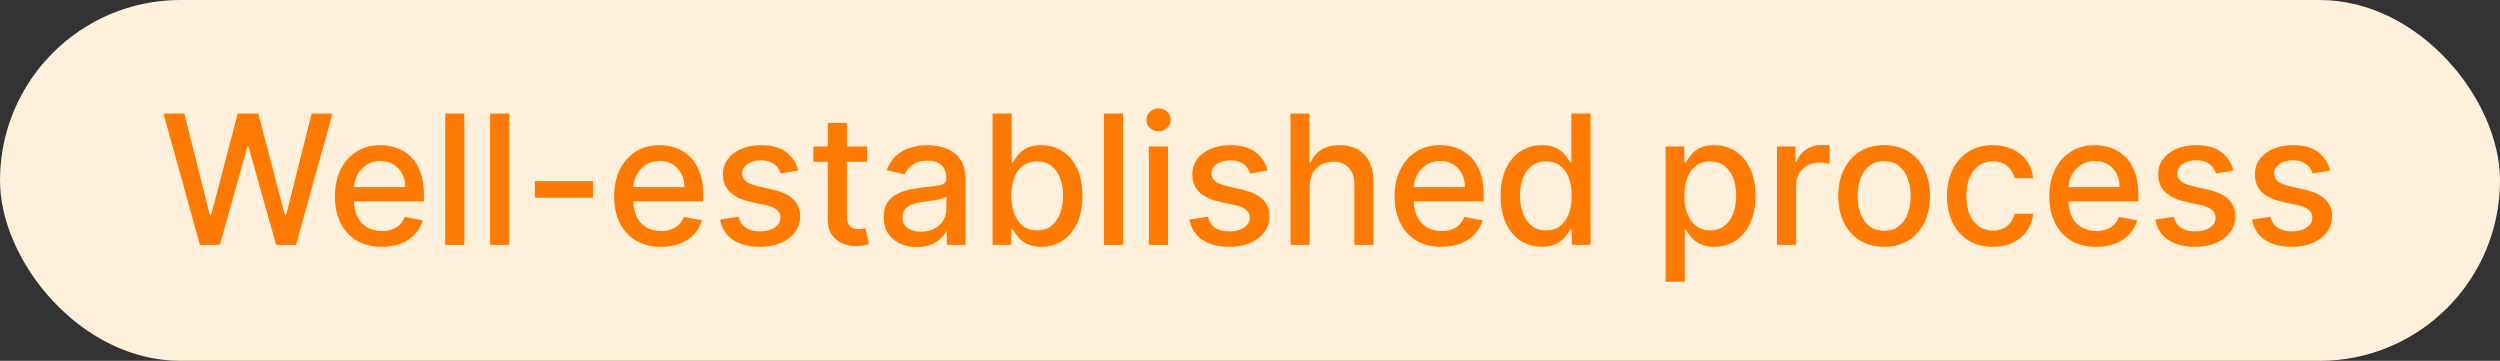
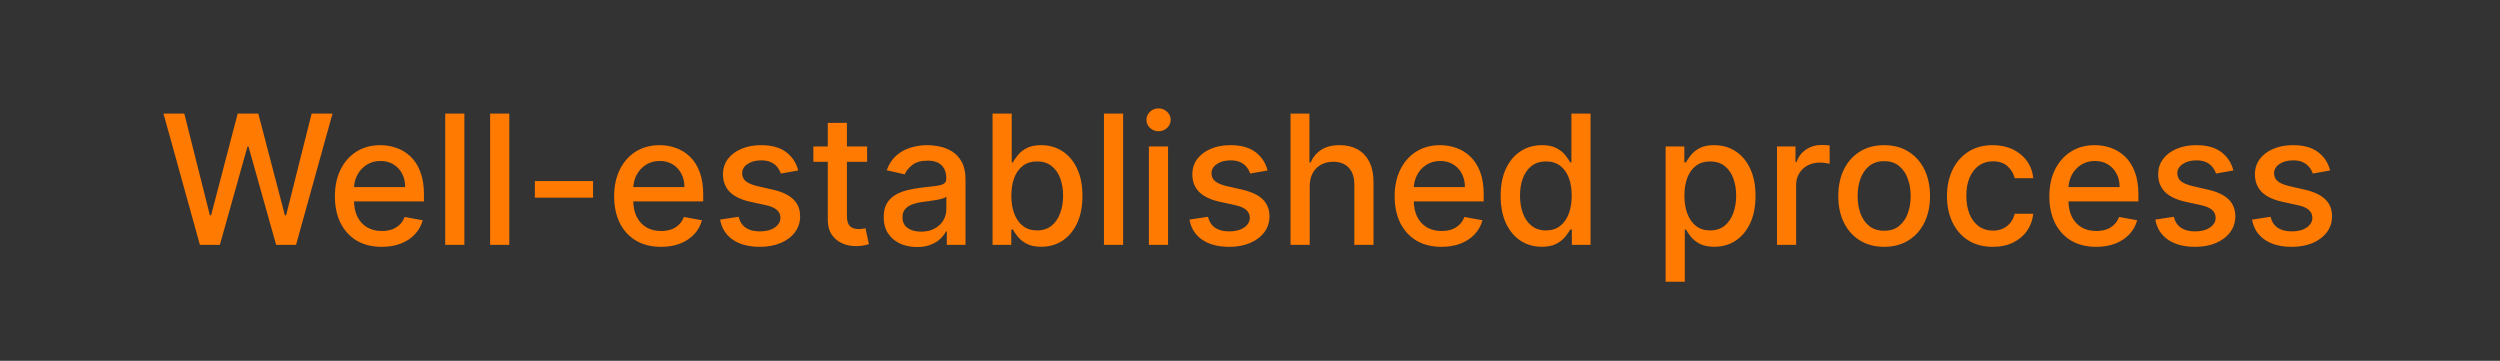
<svg xmlns="http://www.w3.org/2000/svg" width="194" height="28" viewBox="0 0 194 28" fill="none">
  <rect x="0" y="0" width="194" height="28" fill="#333333" stroke="none" />
-   <rect width="194" height="28" rx="14" fill="#FEF0DB" />
  <path d="M15.511 19L12.687 8.818H14.303L16.286 16.703H16.381L18.444 8.818H20.045L22.108 16.708H22.202L24.181 8.818H25.802L22.973 19H21.427L19.284 11.374H19.204L17.062 19H15.511ZM29.622 19.154C28.87 19.154 28.222 18.993 27.679 18.672C27.138 18.347 26.721 17.891 26.426 17.305C26.134 16.715 25.988 16.024 25.988 15.232C25.988 14.449 26.134 13.76 26.426 13.163C26.721 12.567 27.132 12.101 27.659 11.766C28.189 11.432 28.809 11.264 29.518 11.264C29.949 11.264 30.367 11.335 30.771 11.478C31.175 11.62 31.538 11.844 31.86 12.149C32.181 12.454 32.435 12.85 32.62 13.337C32.806 13.821 32.899 14.41 32.899 15.102V15.629H26.828V14.516H31.442C31.442 14.124 31.363 13.778 31.203 13.477C31.044 13.172 30.821 12.931 30.532 12.756C30.247 12.58 29.913 12.492 29.528 12.492C29.11 12.492 28.746 12.595 28.434 12.8C28.126 13.003 27.887 13.268 27.718 13.596C27.553 13.921 27.47 14.274 27.47 14.655V15.525C27.47 16.035 27.559 16.47 27.738 16.827C27.921 17.185 28.174 17.459 28.499 17.648C28.824 17.833 29.203 17.926 29.637 17.926C29.919 17.926 30.176 17.886 30.408 17.807C30.64 17.724 30.841 17.601 31.01 17.439C31.179 17.276 31.308 17.076 31.397 16.837L32.804 17.091C32.692 17.505 32.489 17.868 32.198 18.18C31.909 18.488 31.547 18.728 31.109 18.901C30.675 19.07 30.179 19.154 29.622 19.154ZM36.035 8.818V19H34.548V8.818H36.035ZM39.521 8.818V19H38.034V8.818H39.521ZM46.02 14.053V15.341H41.506V14.053H46.02ZM51.292 19.154C50.54 19.154 49.892 18.993 49.349 18.672C48.808 18.347 48.391 17.891 48.096 17.305C47.804 16.715 47.658 16.024 47.658 15.232C47.658 14.449 47.804 13.76 48.096 13.163C48.391 12.567 48.802 12.101 49.329 11.766C49.859 11.432 50.479 11.264 51.188 11.264C51.619 11.264 52.036 11.335 52.441 11.478C52.845 11.62 53.208 11.844 53.53 12.149C53.851 12.454 54.105 12.85 54.29 13.337C54.476 13.821 54.569 14.41 54.569 15.102V15.629H48.498V14.516H53.112C53.112 14.124 53.032 13.778 52.873 13.477C52.714 13.172 52.491 12.931 52.202 12.756C51.917 12.58 51.582 12.492 51.198 12.492C50.78 12.492 50.416 12.595 50.104 12.8C49.796 13.003 49.557 13.268 49.388 13.596C49.223 13.921 49.14 14.274 49.14 14.655V15.525C49.14 16.035 49.229 16.47 49.408 16.827C49.59 17.185 49.844 17.459 50.169 17.648C50.494 17.833 50.873 17.926 51.307 17.926C51.589 17.926 51.846 17.886 52.078 17.807C52.31 17.724 52.511 17.601 52.679 17.439C52.849 17.276 52.978 17.076 53.067 16.837L54.474 17.091C54.362 17.505 54.159 17.868 53.868 18.18C53.579 18.488 53.216 18.728 52.779 18.901C52.345 19.07 51.849 19.154 51.292 19.154ZM61.94 13.228L60.593 13.467C60.537 13.294 60.447 13.13 60.325 12.974C60.205 12.819 60.043 12.691 59.837 12.592C59.632 12.492 59.375 12.443 59.067 12.443C58.646 12.443 58.294 12.537 58.013 12.726C57.731 12.912 57.59 13.152 57.59 13.447C57.59 13.702 57.685 13.907 57.874 14.063C58.062 14.219 58.367 14.347 58.788 14.446L60.001 14.724C60.704 14.887 61.228 15.137 61.572 15.475C61.917 15.813 62.09 16.252 62.09 16.793C62.09 17.25 61.957 17.658 61.692 18.016C61.43 18.37 61.064 18.649 60.593 18.851C60.126 19.053 59.584 19.154 58.967 19.154C58.112 19.154 57.414 18.972 56.874 18.607C56.334 18.239 56.003 17.717 55.88 17.041L57.317 16.822C57.406 17.197 57.59 17.48 57.869 17.673C58.147 17.861 58.51 17.956 58.957 17.956C59.445 17.956 59.834 17.855 60.126 17.653C60.417 17.447 60.563 17.197 60.563 16.902C60.563 16.663 60.474 16.463 60.295 16.3C60.119 16.138 59.849 16.015 59.484 15.932L58.192 15.649C57.479 15.487 56.952 15.228 56.611 14.874C56.273 14.519 56.104 14.07 56.104 13.526C56.104 13.075 56.23 12.681 56.481 12.343C56.733 12.005 57.081 11.742 57.526 11.553C57.97 11.36 58.478 11.264 59.052 11.264C59.877 11.264 60.527 11.443 61.001 11.801C61.475 12.156 61.788 12.631 61.94 13.228ZM67.288 11.364V12.557H63.117V11.364H67.288ZM64.236 9.534H65.722V16.758C65.722 17.046 65.766 17.263 65.852 17.409C65.938 17.552 66.049 17.649 66.185 17.702C66.324 17.752 66.475 17.777 66.637 17.777C66.757 17.777 66.861 17.769 66.951 17.752C67.04 17.736 67.11 17.722 67.159 17.712L67.428 18.94C67.342 18.974 67.219 19.007 67.06 19.04C66.901 19.076 66.702 19.096 66.463 19.099C66.072 19.106 65.708 19.037 65.37 18.891C65.031 18.745 64.758 18.519 64.549 18.215C64.34 17.91 64.236 17.527 64.236 17.066V9.534ZM71.155 19.169C70.671 19.169 70.234 19.079 69.843 18.901C69.452 18.718 69.142 18.455 68.913 18.11C68.688 17.765 68.575 17.343 68.575 16.842C68.575 16.412 68.658 16.057 68.823 15.778C68.989 15.5 69.213 15.28 69.495 15.117C69.776 14.955 70.091 14.832 70.439 14.749C70.787 14.666 71.142 14.604 71.503 14.56C71.961 14.507 72.332 14.464 72.617 14.431C72.902 14.395 73.109 14.337 73.238 14.257C73.368 14.178 73.432 14.048 73.432 13.869V13.835C73.432 13.4 73.309 13.064 73.064 12.825C72.822 12.587 72.461 12.467 71.981 12.467C71.48 12.467 71.086 12.578 70.797 12.8C70.512 13.019 70.315 13.263 70.206 13.531L68.809 13.213C68.974 12.749 69.216 12.374 69.534 12.089C69.856 11.801 70.225 11.592 70.643 11.463C71.061 11.331 71.5 11.264 71.961 11.264C72.266 11.264 72.589 11.301 72.93 11.374C73.275 11.443 73.596 11.572 73.894 11.761C74.196 11.95 74.443 12.22 74.635 12.572C74.828 12.92 74.924 13.372 74.924 13.929V19H73.472V17.956H73.412C73.316 18.148 73.172 18.337 72.98 18.523C72.787 18.708 72.541 18.863 72.239 18.985C71.937 19.108 71.576 19.169 71.155 19.169ZM71.478 17.976C71.889 17.976 72.241 17.895 72.532 17.732C72.827 17.57 73.051 17.358 73.204 17.096C73.359 16.831 73.437 16.547 73.437 16.246V15.261C73.384 15.314 73.281 15.364 73.129 15.411C72.98 15.454 72.809 15.492 72.617 15.525C72.425 15.555 72.237 15.583 72.055 15.609C71.873 15.633 71.72 15.652 71.598 15.669C71.309 15.706 71.046 15.767 70.807 15.853C70.572 15.939 70.383 16.063 70.24 16.226C70.101 16.385 70.032 16.597 70.032 16.862C70.032 17.23 70.168 17.509 70.439 17.697C70.711 17.883 71.057 17.976 71.478 17.976ZM77.023 19V8.818H78.509V12.602H78.599C78.685 12.443 78.809 12.258 78.972 12.05C79.134 11.841 79.36 11.659 79.648 11.503C79.936 11.344 80.317 11.264 80.791 11.264C81.408 11.264 81.958 11.42 82.442 11.732C82.926 12.043 83.305 12.492 83.58 13.079C83.859 13.665 83.998 14.371 83.998 15.197C83.998 16.022 83.861 16.73 83.585 17.32C83.31 17.906 82.933 18.359 82.452 18.677C81.971 18.992 81.423 19.149 80.806 19.149C80.342 19.149 79.963 19.071 79.668 18.916C79.376 18.76 79.147 18.577 78.982 18.369C78.816 18.16 78.688 17.974 78.599 17.812H78.475V19H77.023ZM78.48 15.182C78.48 15.719 78.558 16.189 78.713 16.594C78.869 16.998 79.094 17.315 79.389 17.543C79.684 17.769 80.046 17.881 80.473 17.881C80.917 17.881 81.288 17.764 81.587 17.528C81.885 17.29 82.111 16.967 82.263 16.559C82.419 16.151 82.497 15.692 82.497 15.182C82.497 14.678 82.42 14.226 82.268 13.825C82.119 13.424 81.893 13.107 81.592 12.875C81.293 12.643 80.921 12.527 80.473 12.527C80.042 12.527 79.678 12.638 79.379 12.86C79.085 13.082 78.861 13.392 78.708 13.79C78.556 14.188 78.48 14.652 78.48 15.182ZM87.154 8.818V19H85.667V8.818H87.154ZM89.154 19V11.364H90.64V19H89.154ZM89.904 10.185C89.646 10.185 89.424 10.099 89.238 9.927C89.056 9.751 88.965 9.542 88.965 9.3C88.965 9.055 89.056 8.846 89.238 8.674C89.424 8.498 89.646 8.411 89.904 8.411C90.163 8.411 90.383 8.498 90.566 8.674C90.751 8.846 90.844 9.055 90.844 9.3C90.844 9.542 90.751 9.751 90.566 9.927C90.383 10.099 90.163 10.185 89.904 10.185ZM98.362 13.228L97.015 13.467C96.959 13.294 96.869 13.13 96.746 12.974C96.627 12.819 96.465 12.691 96.259 12.592C96.054 12.492 95.797 12.443 95.489 12.443C95.068 12.443 94.716 12.537 94.435 12.726C94.153 12.912 94.012 13.152 94.012 13.447C94.012 13.702 94.106 13.907 94.296 14.063C94.484 14.219 94.789 14.347 95.21 14.446L96.423 14.724C97.126 14.887 97.65 15.137 97.994 15.475C98.339 15.813 98.511 16.252 98.511 16.793C98.511 17.25 98.379 17.658 98.114 18.016C97.852 18.37 97.486 18.649 97.015 18.851C96.548 19.053 96.006 19.154 95.389 19.154C94.534 19.154 93.836 18.972 93.296 18.607C92.756 18.239 92.424 17.717 92.302 17.041L93.739 16.822C93.828 17.197 94.012 17.48 94.29 17.673C94.569 17.861 94.932 17.956 95.379 17.956C95.867 17.956 96.256 17.855 96.548 17.653C96.839 17.447 96.985 17.197 96.985 16.902C96.985 16.663 96.896 16.463 96.717 16.3C96.541 16.138 96.271 16.015 95.906 15.932L94.614 15.649C93.901 15.487 93.374 15.228 93.033 14.874C92.695 14.519 92.526 14.07 92.526 13.526C92.526 13.075 92.651 12.681 92.903 12.343C93.155 12.005 93.503 11.742 93.947 11.553C94.392 11.36 94.9 11.264 95.474 11.264C96.299 11.264 96.949 11.443 97.423 11.801C97.897 12.156 98.21 12.631 98.362 13.228ZM101.632 14.466V19H100.146V8.818H101.612V12.607H101.707C101.886 12.195 102.159 11.869 102.527 11.627C102.895 11.385 103.376 11.264 103.969 11.264C104.493 11.264 104.95 11.372 105.341 11.587C105.735 11.803 106.04 12.124 106.256 12.552C106.475 12.976 106.584 13.506 106.584 14.143V19H105.097V14.322C105.097 13.762 104.953 13.327 104.665 13.019C104.377 12.708 103.976 12.552 103.462 12.552C103.11 12.552 102.796 12.626 102.517 12.776C102.242 12.925 102.025 13.143 101.866 13.432C101.71 13.717 101.632 14.062 101.632 14.466ZM111.859 19.154C111.106 19.154 110.459 18.993 109.915 18.672C109.375 18.347 108.957 17.891 108.662 17.305C108.37 16.715 108.225 16.024 108.225 15.232C108.225 14.449 108.37 13.76 108.662 13.163C108.957 12.567 109.368 12.101 109.895 11.766C110.425 11.432 111.045 11.264 111.754 11.264C112.185 11.264 112.603 11.335 113.007 11.478C113.412 11.62 113.775 11.844 114.096 12.149C114.418 12.454 114.671 12.85 114.857 13.337C115.042 13.821 115.135 14.41 115.135 15.102V15.629H109.065V14.516H113.678C113.678 14.124 113.599 13.778 113.44 13.477C113.281 13.172 113.057 12.931 112.769 12.756C112.484 12.58 112.149 12.492 111.764 12.492C111.347 12.492 110.982 12.595 110.671 12.8C110.362 13.003 110.124 13.268 109.955 13.596C109.789 13.921 109.706 14.274 109.706 14.655V15.525C109.706 16.035 109.796 16.47 109.975 16.827C110.157 17.185 110.41 17.459 110.735 17.648C111.06 17.833 111.44 17.926 111.874 17.926C112.155 17.926 112.412 17.886 112.644 17.807C112.876 17.724 113.077 17.601 113.246 17.439C113.415 17.276 113.544 17.076 113.634 16.837L115.041 17.091C114.928 17.505 114.726 17.868 114.434 18.18C114.146 18.488 113.783 18.728 113.345 18.901C112.911 19.07 112.416 19.154 111.859 19.154ZM119.643 19.149C119.027 19.149 118.476 18.992 117.993 18.677C117.512 18.359 117.134 17.906 116.859 17.32C116.587 16.73 116.451 16.022 116.451 15.197C116.451 14.371 116.589 13.665 116.864 13.079C117.142 12.492 117.524 12.043 118.007 11.732C118.491 11.42 119.04 11.264 119.653 11.264C120.127 11.264 120.508 11.344 120.797 11.503C121.088 11.659 121.314 11.841 121.473 12.05C121.635 12.258 121.761 12.443 121.85 12.602H121.94V8.818H123.426V19H121.975V17.812H121.85C121.761 17.974 121.632 18.16 121.463 18.369C121.297 18.577 121.068 18.76 120.777 18.916C120.485 19.071 120.107 19.149 119.643 19.149ZM119.971 17.881C120.399 17.881 120.76 17.769 121.055 17.543C121.353 17.315 121.579 16.998 121.731 16.594C121.887 16.189 121.965 15.719 121.965 15.182C121.965 14.652 121.889 14.188 121.736 13.79C121.584 13.392 121.36 13.082 121.065 12.86C120.77 12.638 120.405 12.527 119.971 12.527C119.524 12.527 119.151 12.643 118.853 12.875C118.554 13.107 118.329 13.424 118.176 13.825C118.027 14.226 117.953 14.678 117.953 15.182C117.953 15.692 118.029 16.151 118.181 16.559C118.334 16.967 118.559 17.29 118.858 17.528C119.159 17.764 119.53 17.881 119.971 17.881ZM129.253 21.864V11.364H130.705V12.602H130.829C130.915 12.443 131.04 12.258 131.202 12.05C131.364 11.841 131.59 11.659 131.878 11.503C132.167 11.344 132.548 11.264 133.022 11.264C133.638 11.264 134.188 11.42 134.672 11.732C135.156 12.043 135.536 12.492 135.811 13.079C136.089 13.665 136.228 14.371 136.228 15.197C136.228 16.022 136.091 16.73 135.816 17.32C135.541 17.906 135.163 18.359 134.682 18.677C134.202 18.992 133.653 19.149 133.037 19.149C132.573 19.149 132.193 19.071 131.898 18.916C131.606 18.76 131.378 18.577 131.212 18.369C131.046 18.16 130.919 17.974 130.829 17.812H130.74V21.864H129.253ZM130.71 15.182C130.71 15.719 130.788 16.189 130.944 16.594C131.099 16.998 131.325 17.315 131.62 17.543C131.915 17.769 132.276 17.881 132.703 17.881C133.148 17.881 133.519 17.764 133.817 17.528C134.115 17.29 134.341 16.967 134.493 16.559C134.649 16.151 134.727 15.692 134.727 15.182C134.727 14.678 134.651 14.226 134.498 13.825C134.349 13.424 134.124 13.107 133.822 12.875C133.524 12.643 133.151 12.527 132.703 12.527C132.273 12.527 131.908 12.638 131.61 12.86C131.315 13.082 131.091 13.392 130.939 13.79C130.786 14.188 130.71 14.652 130.71 15.182ZM137.894 19V11.364H139.331V12.577H139.41C139.549 12.166 139.795 11.843 140.146 11.607C140.501 11.369 140.902 11.249 141.349 11.249C141.442 11.249 141.551 11.253 141.677 11.259C141.806 11.266 141.908 11.274 141.98 11.284V12.706C141.921 12.689 141.815 12.671 141.662 12.651C141.51 12.628 141.357 12.617 141.205 12.617C140.854 12.617 140.54 12.691 140.265 12.84C139.993 12.986 139.778 13.19 139.619 13.452C139.46 13.71 139.38 14.005 139.38 14.337V19H137.894ZM146.21 19.154C145.494 19.154 144.869 18.99 144.336 18.662C143.802 18.334 143.388 17.875 143.093 17.285C142.798 16.695 142.65 16.005 142.65 15.217C142.65 14.425 142.798 13.732 143.093 13.139C143.388 12.545 143.802 12.085 144.336 11.756C144.869 11.428 145.494 11.264 146.21 11.264C146.926 11.264 147.551 11.428 148.084 11.756C148.618 12.085 149.032 12.545 149.327 13.139C149.622 13.732 149.77 14.425 149.77 15.217C149.77 16.005 149.622 16.695 149.327 17.285C149.032 17.875 148.618 18.334 148.084 18.662C147.551 18.99 146.926 19.154 146.21 19.154ZM146.215 17.906C146.679 17.906 147.064 17.784 147.368 17.538C147.673 17.293 147.899 16.967 148.045 16.559C148.194 16.151 148.268 15.702 148.268 15.212C148.268 14.724 148.194 14.277 148.045 13.869C147.899 13.458 147.673 13.129 147.368 12.88C147.064 12.631 146.679 12.507 146.215 12.507C145.748 12.507 145.36 12.631 145.052 12.88C144.747 13.129 144.52 13.458 144.371 13.869C144.225 14.277 144.152 14.724 144.152 15.212C144.152 15.702 144.225 16.151 144.371 16.559C144.52 16.967 144.747 17.293 145.052 17.538C145.36 17.784 145.748 17.906 146.215 17.906ZM154.646 19.154C153.906 19.154 153.27 18.987 152.737 18.652C152.206 18.314 151.799 17.848 151.513 17.255C151.228 16.662 151.086 15.982 151.086 15.217C151.086 14.441 151.232 13.757 151.523 13.163C151.815 12.567 152.226 12.101 152.756 11.766C153.287 11.432 153.911 11.264 154.631 11.264C155.211 11.264 155.728 11.372 156.182 11.587C156.636 11.8 157.002 12.098 157.281 12.482C157.562 12.867 157.73 13.316 157.783 13.829H156.336C156.256 13.472 156.074 13.163 155.789 12.905C155.507 12.646 155.129 12.517 154.656 12.517C154.241 12.517 153.878 12.626 153.567 12.845C153.259 13.061 153.018 13.369 152.846 13.77C152.674 14.168 152.587 14.638 152.587 15.182C152.587 15.739 152.672 16.219 152.841 16.624C153.01 17.028 153.249 17.341 153.557 17.563C153.868 17.785 154.235 17.896 154.656 17.896C154.937 17.896 155.192 17.845 155.421 17.742C155.653 17.636 155.847 17.485 156.003 17.29C156.162 17.094 156.273 16.859 156.336 16.584H157.783C157.73 17.078 157.569 17.518 157.3 17.906C157.032 18.294 156.672 18.599 156.222 18.821C155.774 19.043 155.249 19.154 154.646 19.154ZM162.664 19.154C161.911 19.154 161.263 18.993 160.72 18.672C160.179 18.347 159.762 17.891 159.467 17.305C159.175 16.715 159.029 16.024 159.029 15.232C159.029 14.449 159.175 13.76 159.467 13.163C159.762 12.567 160.173 12.101 160.7 11.766C161.23 11.432 161.85 11.264 162.559 11.264C162.99 11.264 163.408 11.335 163.812 11.478C164.216 11.62 164.579 11.844 164.901 12.149C165.222 12.454 165.476 12.85 165.661 13.337C165.847 13.821 165.94 14.41 165.94 15.102V15.629H159.869V14.516H164.483C164.483 14.124 164.404 13.778 164.244 13.477C164.085 13.172 163.862 12.931 163.573 12.756C163.288 12.58 162.954 12.492 162.569 12.492C162.151 12.492 161.787 12.595 161.475 12.8C161.167 13.003 160.928 13.268 160.759 13.596C160.594 13.921 160.511 14.274 160.511 14.655V15.525C160.511 16.035 160.6 16.47 160.779 16.827C160.962 17.185 161.215 17.459 161.54 17.648C161.865 17.833 162.244 17.926 162.678 17.926C162.96 17.926 163.217 17.886 163.449 17.807C163.681 17.724 163.882 17.601 164.051 17.439C164.22 17.276 164.349 17.076 164.438 16.837L165.845 17.091C165.733 17.505 165.53 17.868 165.239 18.18C164.95 18.488 164.588 18.728 164.15 18.901C163.716 19.07 163.22 19.154 162.664 19.154ZM173.311 13.228L171.964 13.467C171.908 13.294 171.818 13.13 171.696 12.974C171.576 12.819 171.414 12.691 171.208 12.592C171.003 12.492 170.746 12.443 170.438 12.443C170.017 12.443 169.666 12.537 169.384 12.726C169.102 12.912 168.961 13.152 168.961 13.447C168.961 13.702 169.056 13.907 169.245 14.063C169.434 14.219 169.739 14.347 170.159 14.446L171.373 14.724C172.075 14.887 172.599 15.137 172.944 15.475C173.288 15.813 173.461 16.252 173.461 16.793C173.461 17.25 173.328 17.658 173.063 18.016C172.801 18.37 172.435 18.649 171.964 18.851C171.497 19.053 170.955 19.154 170.338 19.154C169.483 19.154 168.786 18.972 168.245 18.607C167.705 18.239 167.374 17.717 167.251 17.041L168.688 16.822C168.777 17.197 168.961 17.48 169.24 17.673C169.518 17.861 169.881 17.956 170.328 17.956C170.816 17.956 171.205 17.855 171.497 17.653C171.788 17.447 171.934 17.197 171.934 16.902C171.934 16.663 171.845 16.463 171.666 16.3C171.49 16.138 171.22 16.015 170.855 15.932L169.563 15.649C168.85 15.487 168.323 15.228 167.982 14.874C167.644 14.519 167.475 14.07 167.475 13.526C167.475 13.075 167.601 12.681 167.853 12.343C168.105 12.005 168.453 11.742 168.897 11.553C169.341 11.36 169.85 11.264 170.423 11.264C171.248 11.264 171.898 11.443 172.372 11.801C172.846 12.156 173.159 12.631 173.311 13.228ZM180.817 13.228L179.47 13.467C179.414 13.294 179.324 13.13 179.202 12.974C179.082 12.819 178.92 12.691 178.714 12.592C178.509 12.492 178.252 12.443 177.944 12.443C177.523 12.443 177.171 12.537 176.89 12.726C176.608 12.912 176.467 13.152 176.467 13.447C176.467 13.702 176.562 13.907 176.751 14.063C176.939 14.219 177.244 14.347 177.665 14.446L178.878 14.724C179.581 14.887 180.105 15.137 180.449 15.475C180.794 15.813 180.966 16.252 180.966 16.793C180.966 17.25 180.834 17.658 180.569 18.016C180.307 18.37 179.941 18.649 179.47 18.851C179.003 19.053 178.461 19.154 177.844 19.154C176.989 19.154 176.291 18.972 175.751 18.607C175.211 18.239 174.88 17.717 174.757 17.041L176.194 16.822C176.283 17.197 176.467 17.48 176.746 17.673C177.024 17.861 177.387 17.956 177.834 17.956C178.322 17.956 178.711 17.855 179.003 17.653C179.294 17.447 179.44 17.197 179.44 16.902C179.44 16.663 179.351 16.463 179.172 16.3C178.996 16.138 178.726 16.015 178.361 15.932L177.069 15.649C176.356 15.487 175.829 15.228 175.488 14.874C175.15 14.519 174.981 14.07 174.981 13.526C174.981 13.075 175.107 12.681 175.358 12.343C175.61 12.005 175.958 11.742 176.403 11.553C176.847 11.36 177.355 11.264 177.929 11.264C178.754 11.264 179.404 11.443 179.878 11.801C180.352 12.156 180.665 12.631 180.817 13.228Z" fill="#FF7A00" />
</svg>